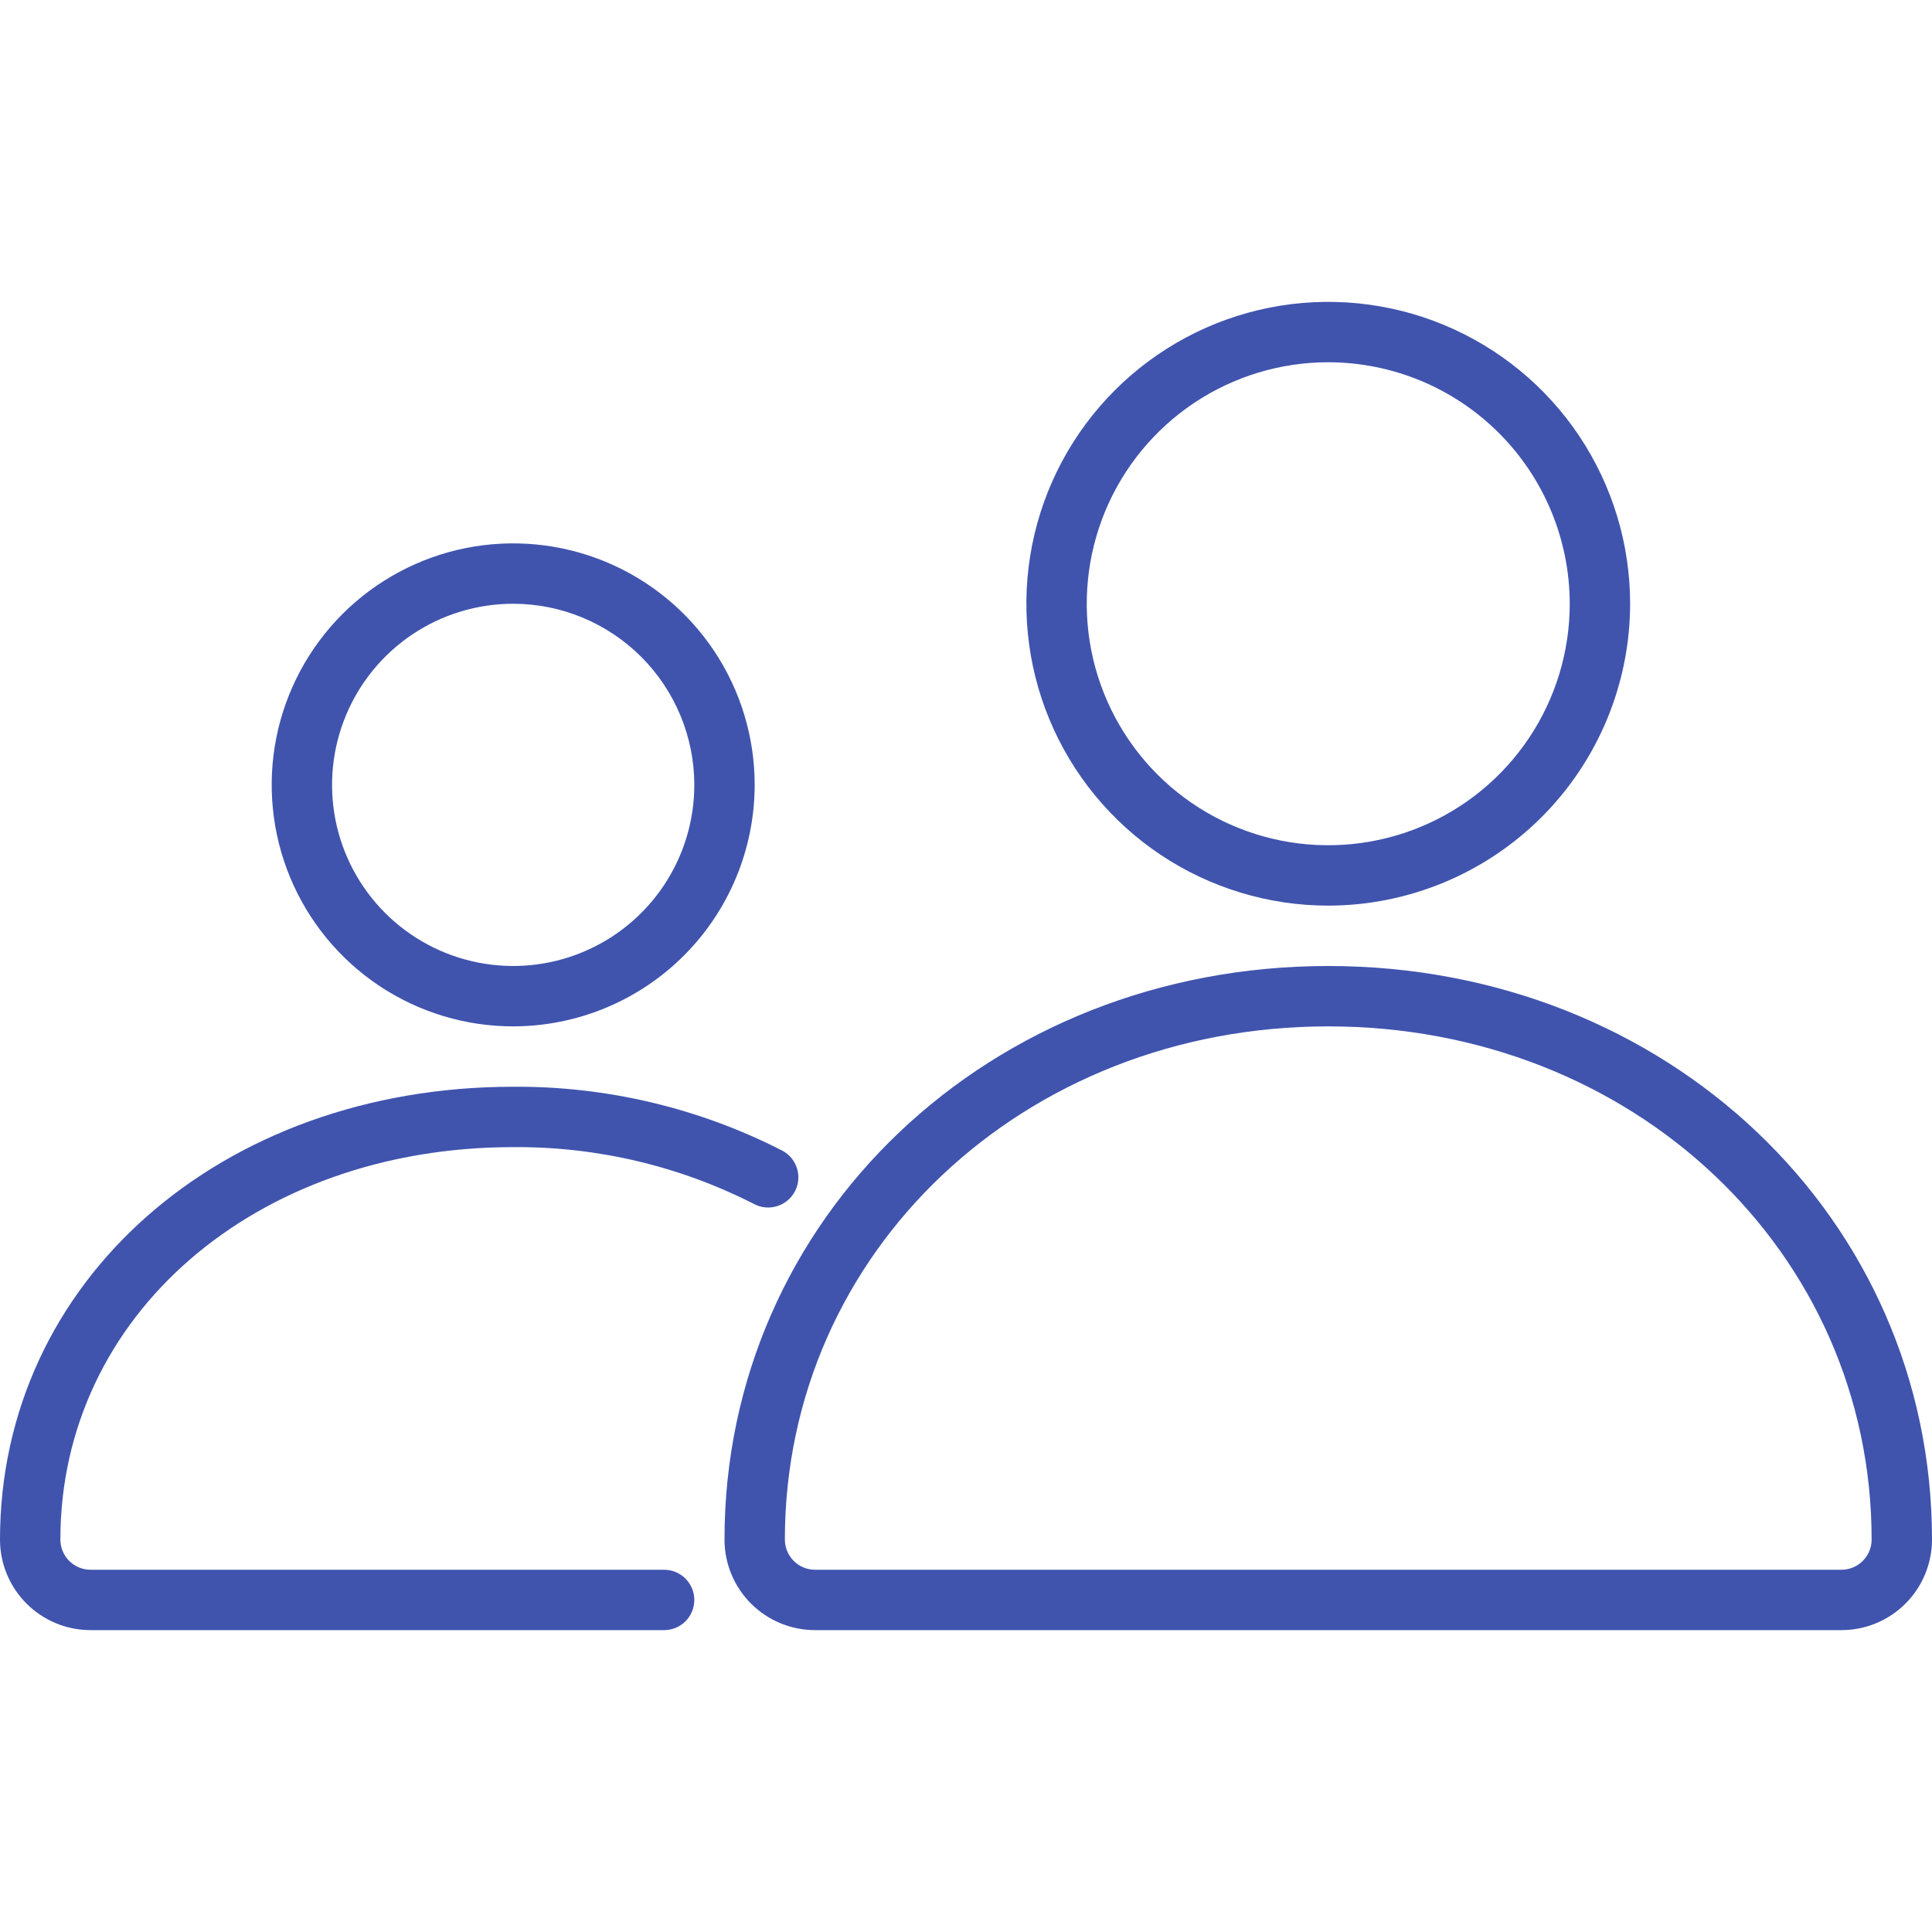
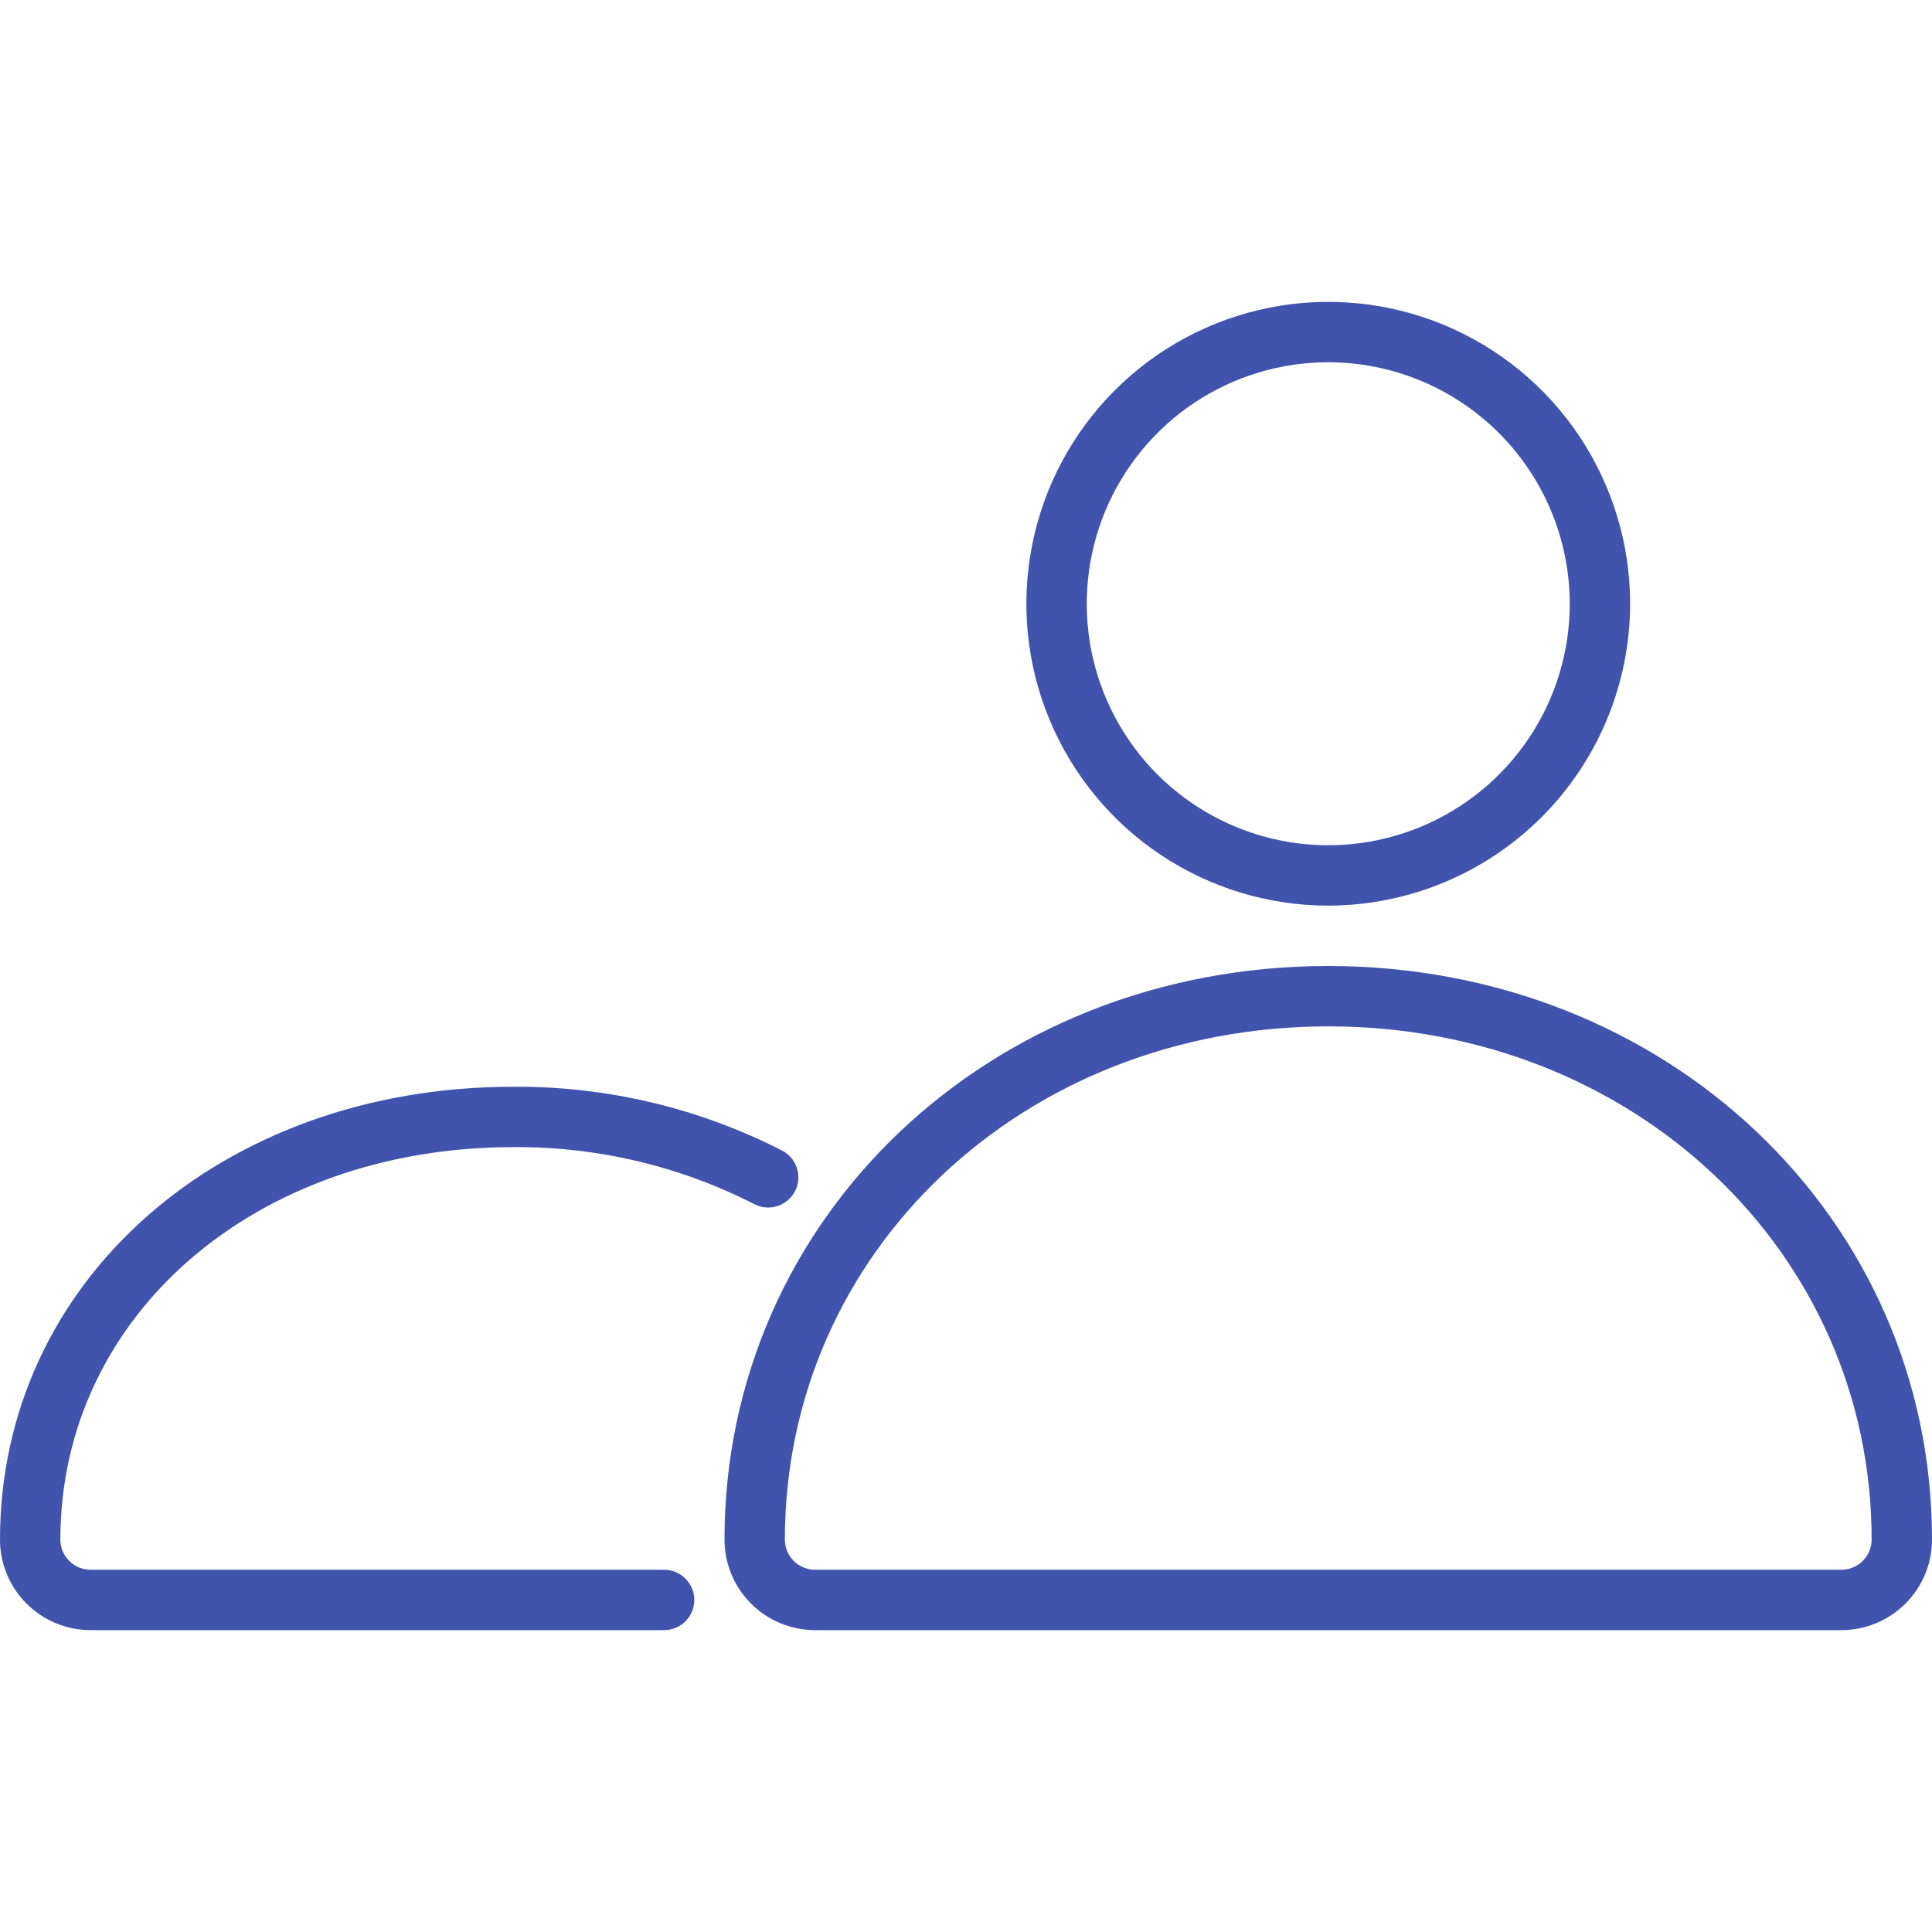
<svg xmlns="http://www.w3.org/2000/svg" width="48" height="48" viewBox="0 0 48 48" fill="none">
  <path d="M45.75 40.5H20.25C19.653 40.5 19.081 40.263 18.659 39.841C18.237 39.419 18 38.847 18 38.25C18 30.259 24.589 24 33 24C41.411 24 48 30.259 48 38.25C48 38.847 47.763 39.419 47.341 39.841C46.919 40.263 46.347 40.5 45.75 40.5ZM33 25.5C25.43 25.5 19.5 31.1 19.5 38.25C19.5 38.449 19.579 38.64 19.72 38.78C19.86 38.921 20.051 39 20.25 39H45.75C45.949 39 46.14 38.921 46.28 38.78C46.421 38.64 46.5 38.449 46.5 38.25C46.5 31.1 40.57 25.5 33 25.5Z" fill="#4054AE" />
  <path d="M33 22.5C31.517 22.5 30.067 22.06 28.833 21.236C27.6 20.412 26.639 19.241 26.071 17.87C25.503 16.5 25.355 14.992 25.644 13.537C25.933 12.082 26.648 10.746 27.697 9.697C28.746 8.648 30.082 7.934 31.537 7.644C32.992 7.355 34.5 7.503 35.87 8.071C37.241 8.639 38.412 9.6 39.236 10.833C40.06 12.067 40.5 13.517 40.5 15C40.498 16.988 39.707 18.895 38.301 20.301C36.895 21.707 34.989 22.498 33 22.5ZM33 9C31.813 9 30.653 9.352 29.667 10.011C28.68 10.671 27.911 11.607 27.457 12.704C27.003 13.8 26.884 15.007 27.115 16.171C27.347 17.334 27.918 18.404 28.757 19.243C29.596 20.082 30.666 20.653 31.829 20.885C32.993 21.116 34.2 20.997 35.296 20.543C36.392 20.089 37.33 19.32 37.989 18.333C38.648 17.347 39 16.187 39 15C38.998 13.409 38.365 11.884 37.241 10.759C36.116 9.634 34.591 9.002 33 9Z" fill="#4054AE" />
  <path d="M16.5 40.5H2.25C1.653 40.5 1.081 40.263 0.659 39.841C0.237 39.419 0 38.847 0 38.25C0 31.837 5.482 27 12.75 27C15.073 26.984 17.365 27.528 19.433 28.586C19.61 28.678 19.742 28.837 19.801 29.027C19.861 29.216 19.842 29.422 19.75 29.598C19.657 29.775 19.499 29.907 19.309 29.966C19.119 30.026 18.913 30.007 18.737 29.915C16.884 28.969 14.83 28.484 12.75 28.5C6.337 28.5 1.5 32.692 1.5 38.25C1.5 38.449 1.579 38.64 1.72 38.781C1.86 38.921 2.051 39 2.25 39H16.5C16.699 39 16.89 39.079 17.03 39.22C17.171 39.361 17.25 39.551 17.25 39.75C17.25 39.949 17.171 40.14 17.03 40.281C16.89 40.421 16.699 40.5 16.5 40.5Z" fill="#4054AE" />
-   <path d="M12.75 25.5C11.563 25.5 10.403 25.148 9.417 24.489C8.43 23.829 7.661 22.892 7.207 21.796C6.753 20.7 6.634 19.493 6.865 18.329C7.097 17.166 7.668 16.096 8.507 15.257C9.346 14.418 10.416 13.847 11.579 13.615C12.743 13.384 13.95 13.503 15.046 13.957C16.142 14.411 17.079 15.18 17.739 16.167C18.398 17.153 18.75 18.313 18.75 19.5C18.748 21.091 18.116 22.616 16.991 23.741C15.866 24.866 14.341 25.498 12.75 25.5ZM12.75 15C11.86 15 10.99 15.264 10.25 15.758C9.51 16.253 8.933 16.956 8.593 17.778C8.252 18.6 8.163 19.505 8.336 20.378C8.51 21.251 8.939 22.053 9.568 22.682C10.197 23.311 10.999 23.74 11.872 23.913C12.745 24.087 13.65 23.998 14.472 23.657C15.294 23.317 15.997 22.74 16.492 22C16.986 21.26 17.25 20.39 17.25 19.5C17.249 18.307 16.774 17.163 15.931 16.319C15.087 15.476 13.943 15.001 12.75 15Z" fill="#4054AE" />
</svg>